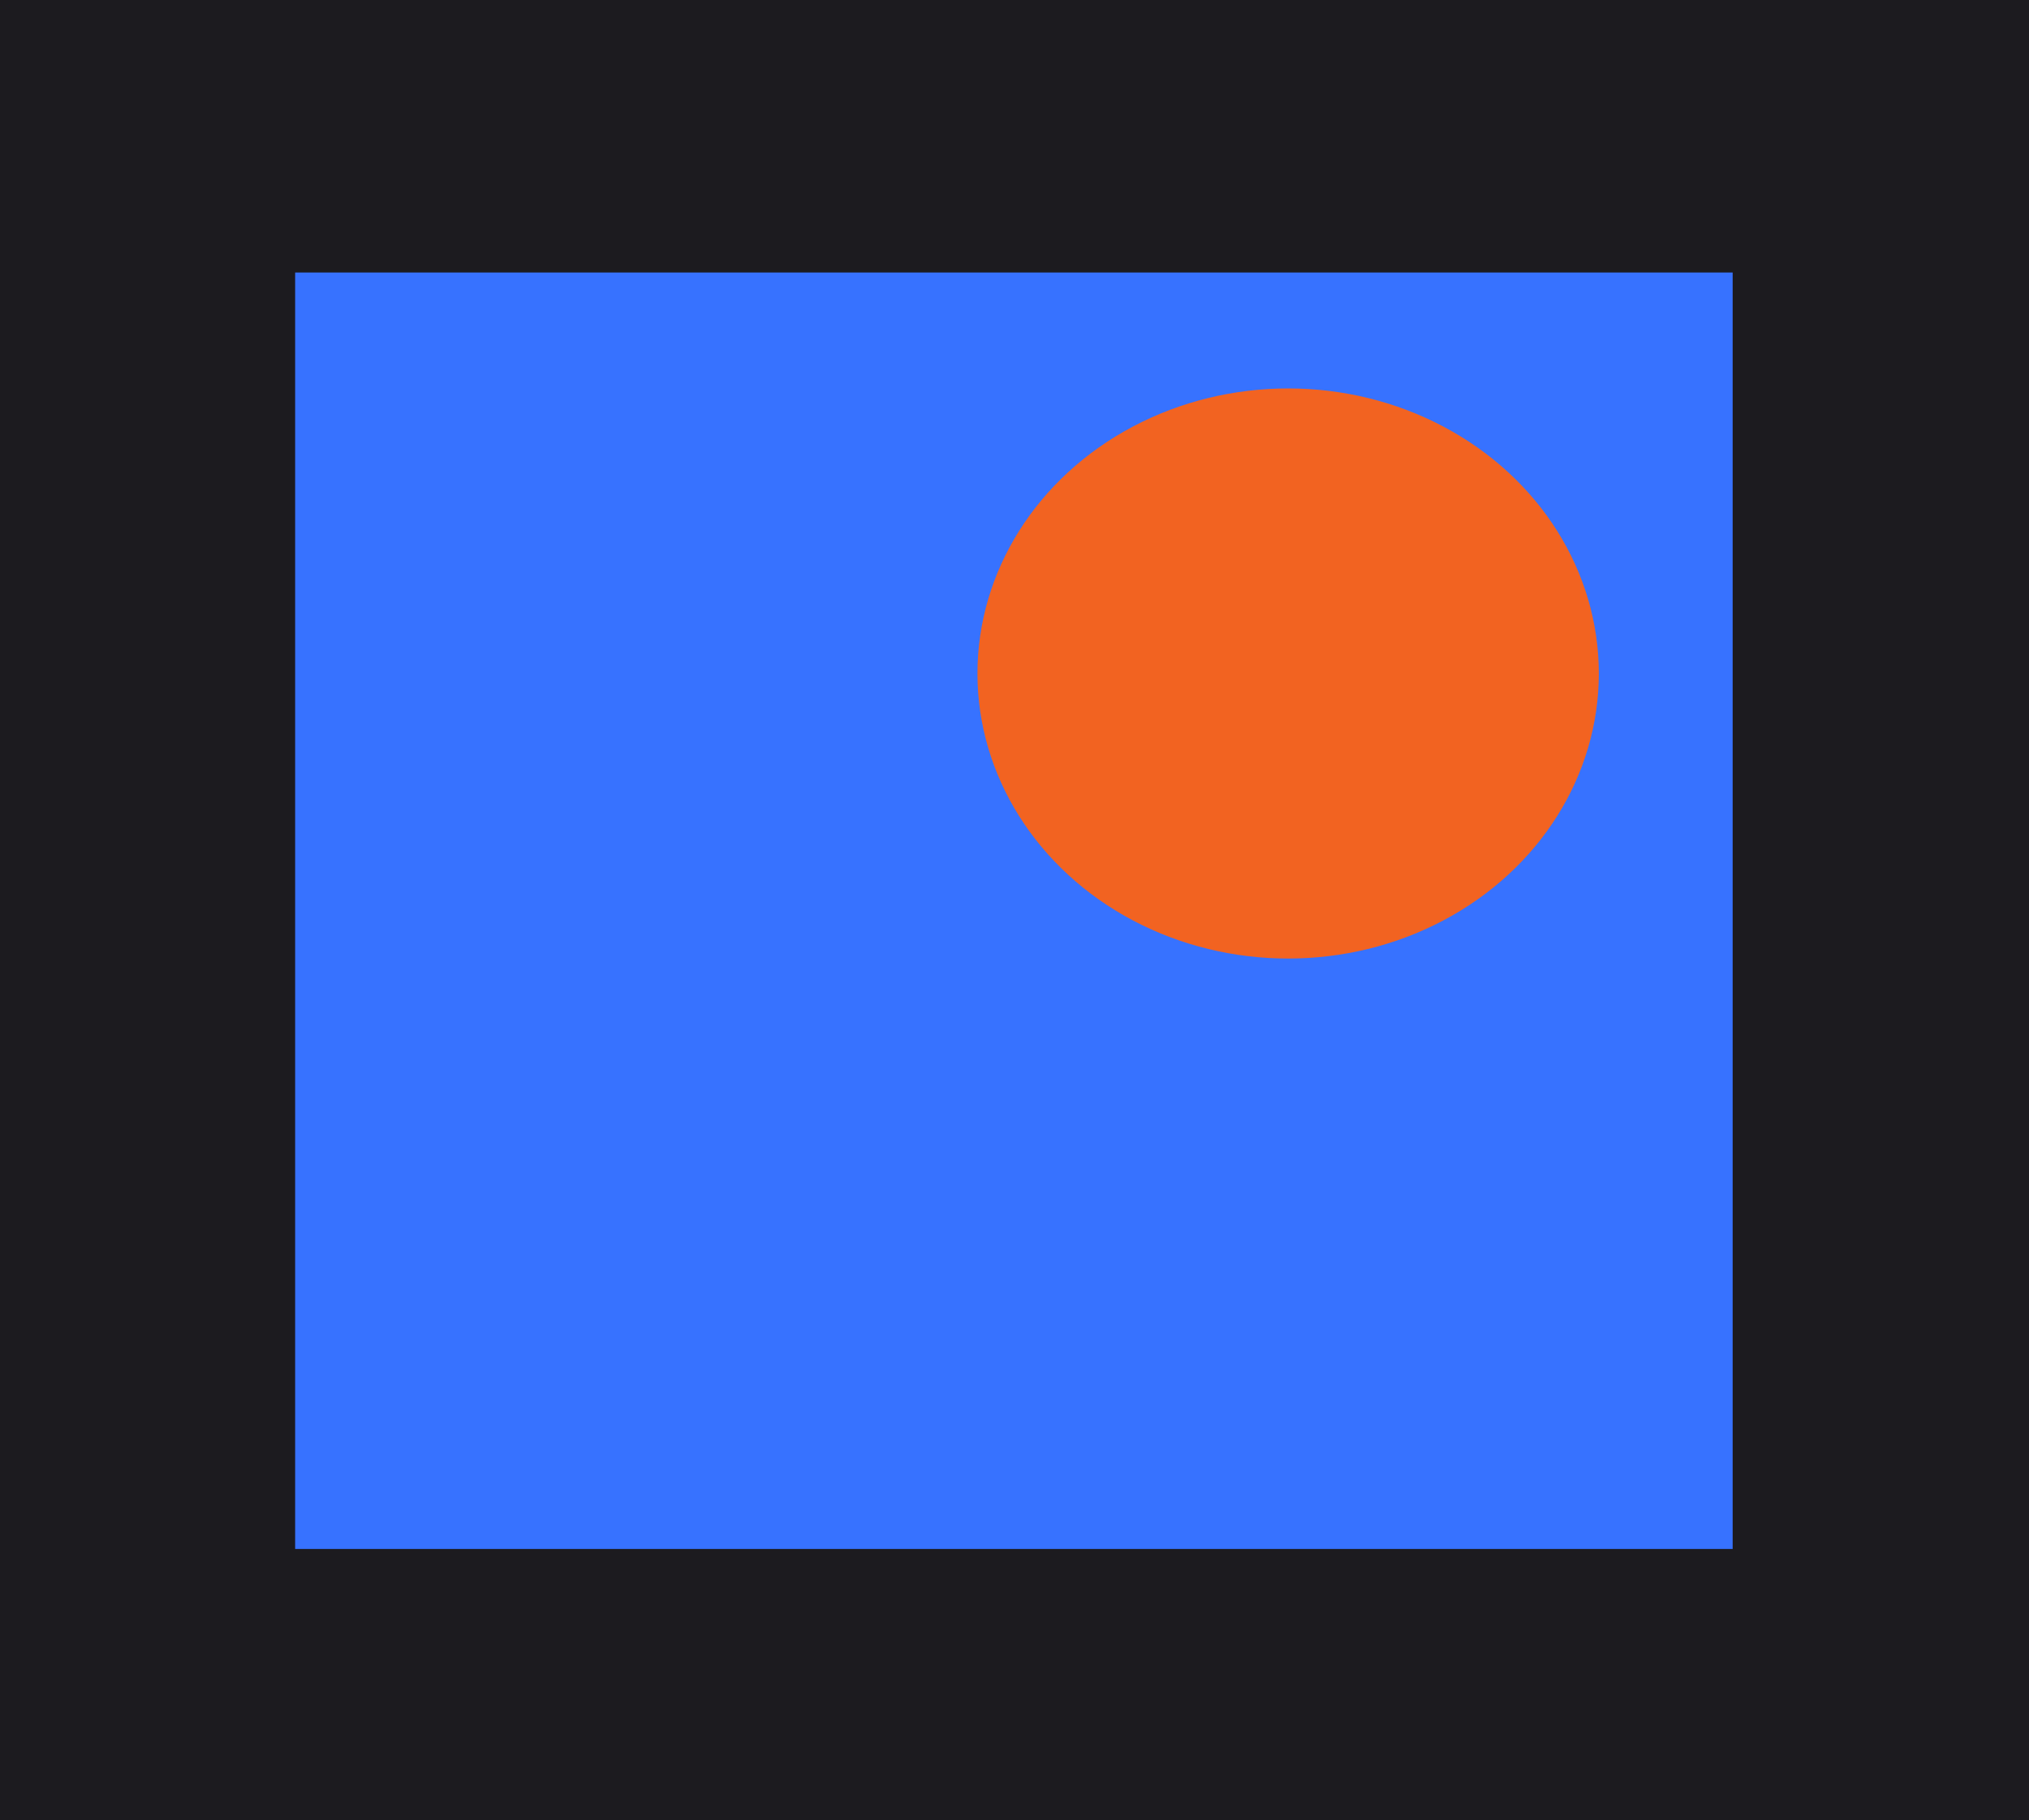
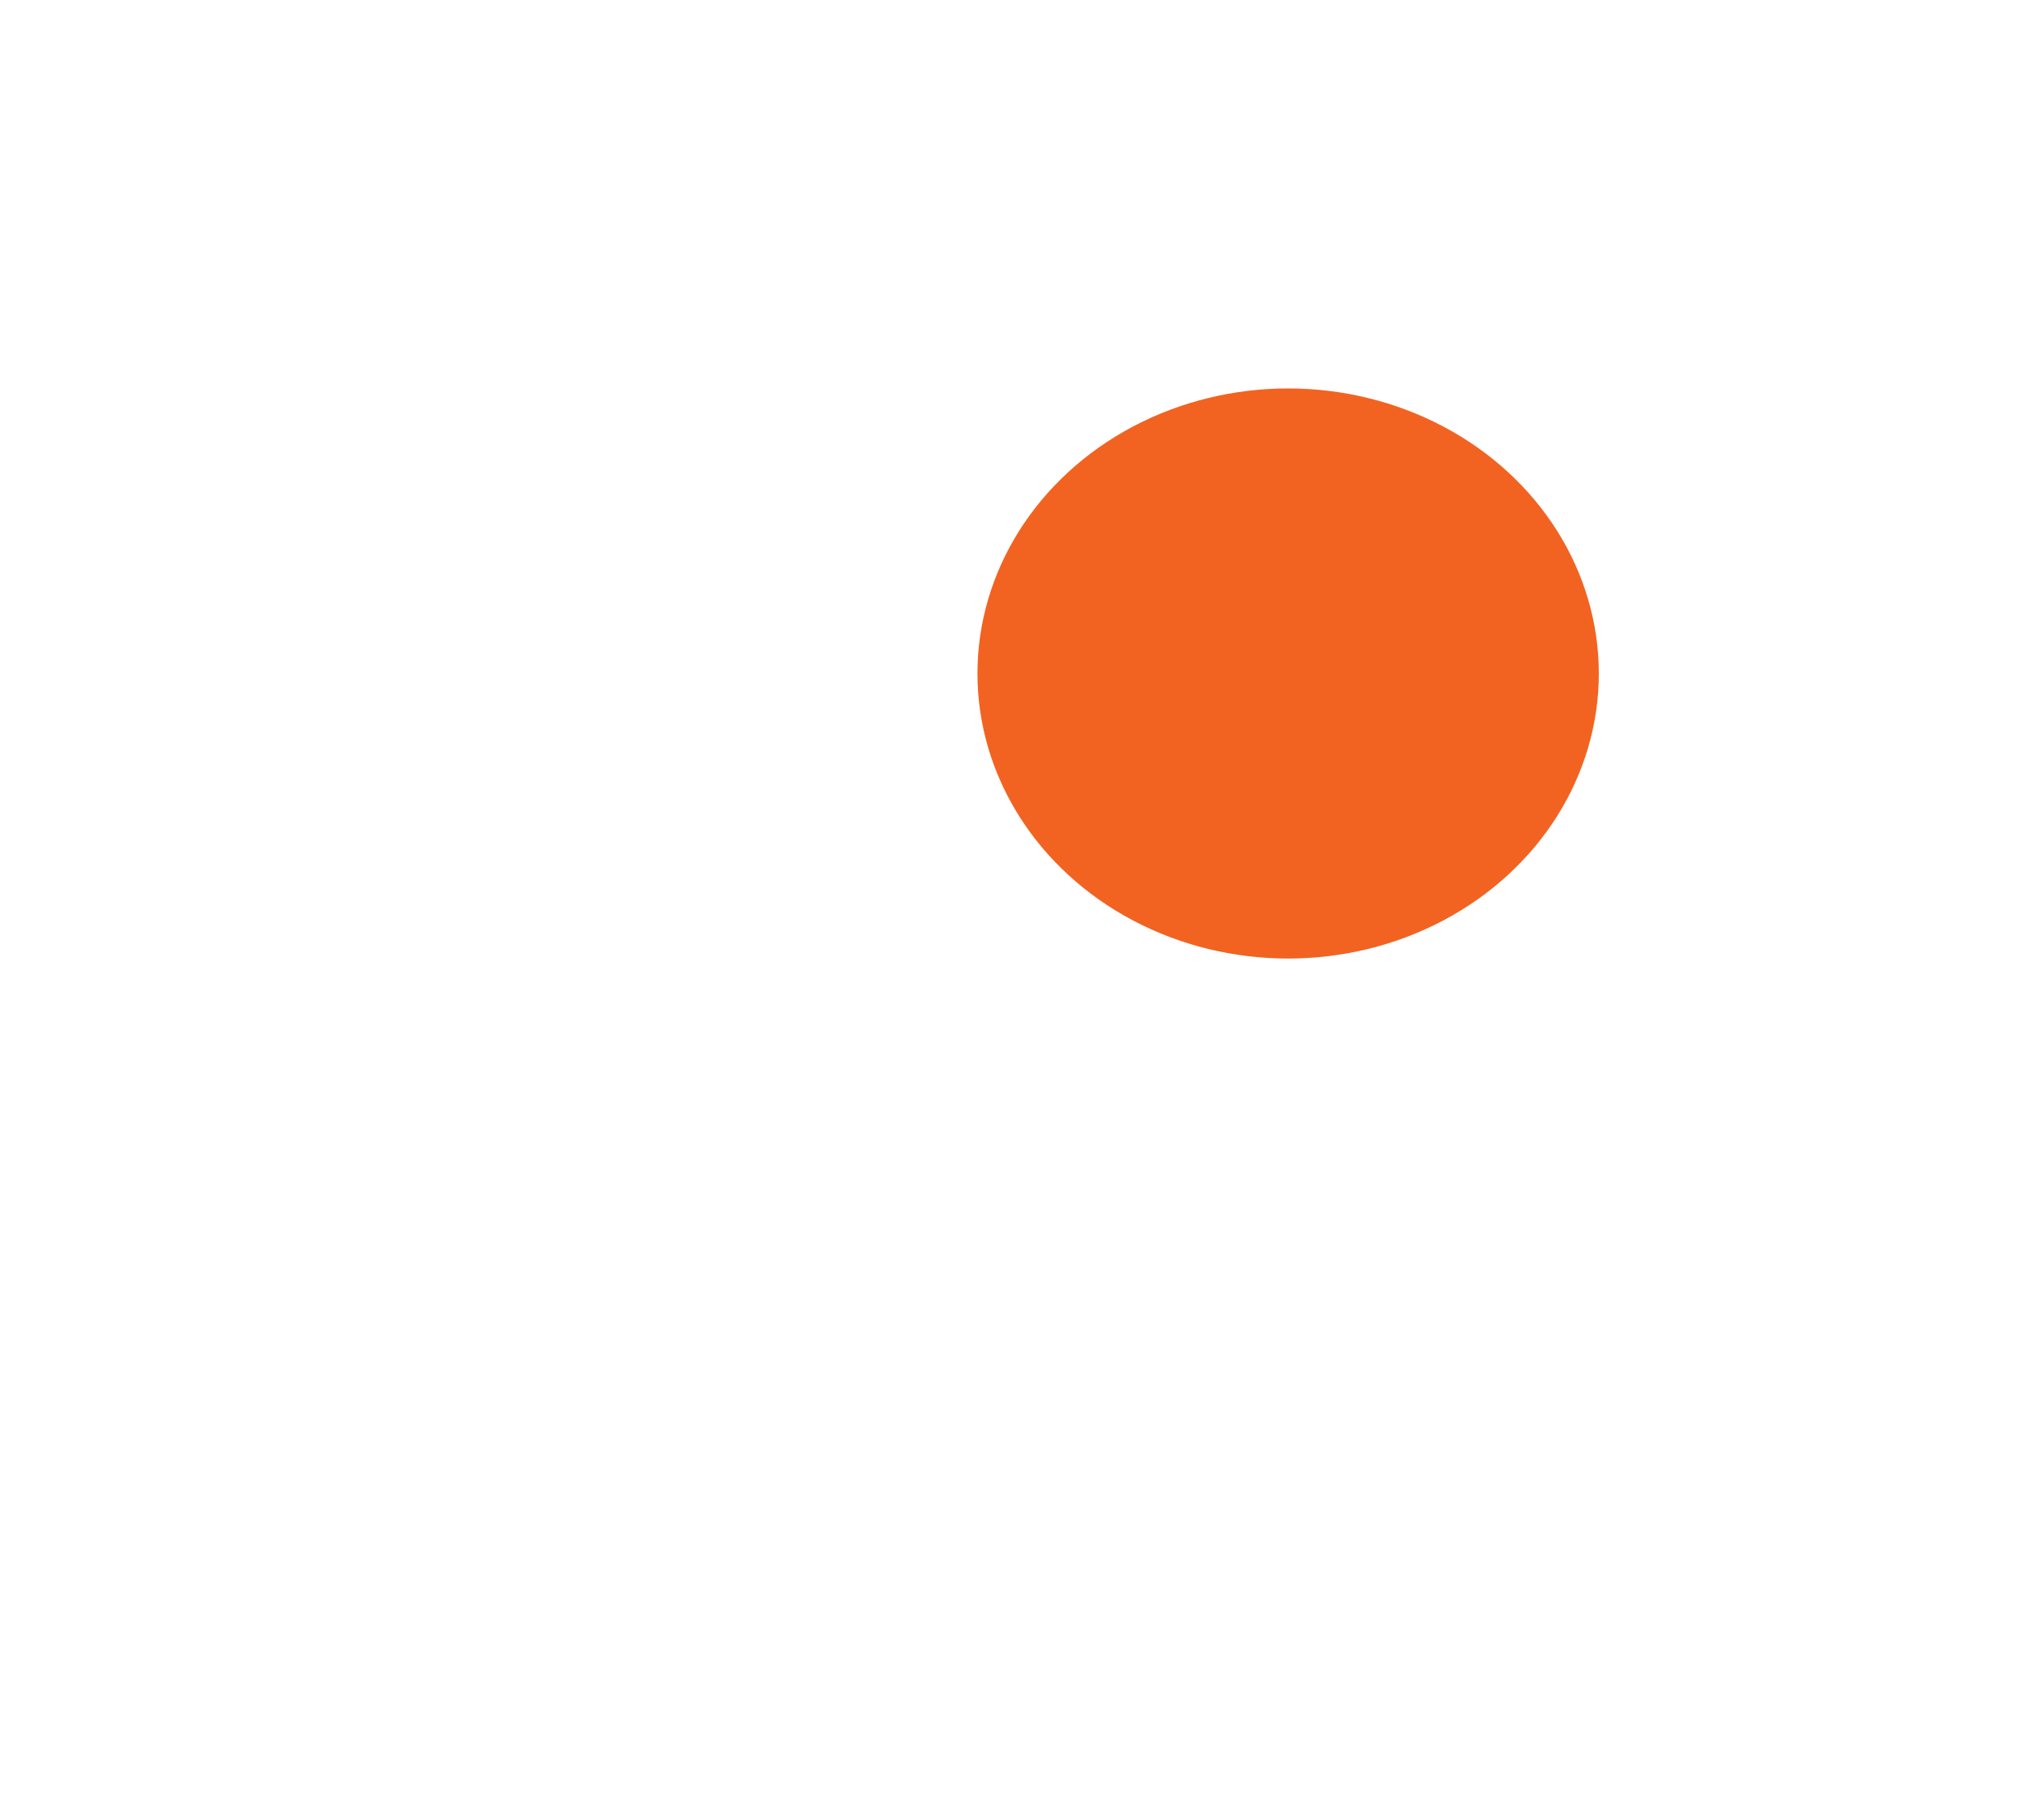
<svg xmlns="http://www.w3.org/2000/svg" width="1698" height="1523" viewBox="0 0 1698 1523" fill="none">
-   <rect width="1698" height="1523" fill="#1C1B1F" />
-   <rect x="247" y="228" width="1203" height="1068" fill="#3772FF" />
  <ellipse cx="1078" cy="563.5" rx="260" ry="238.5" fill="#F26321" />
</svg>